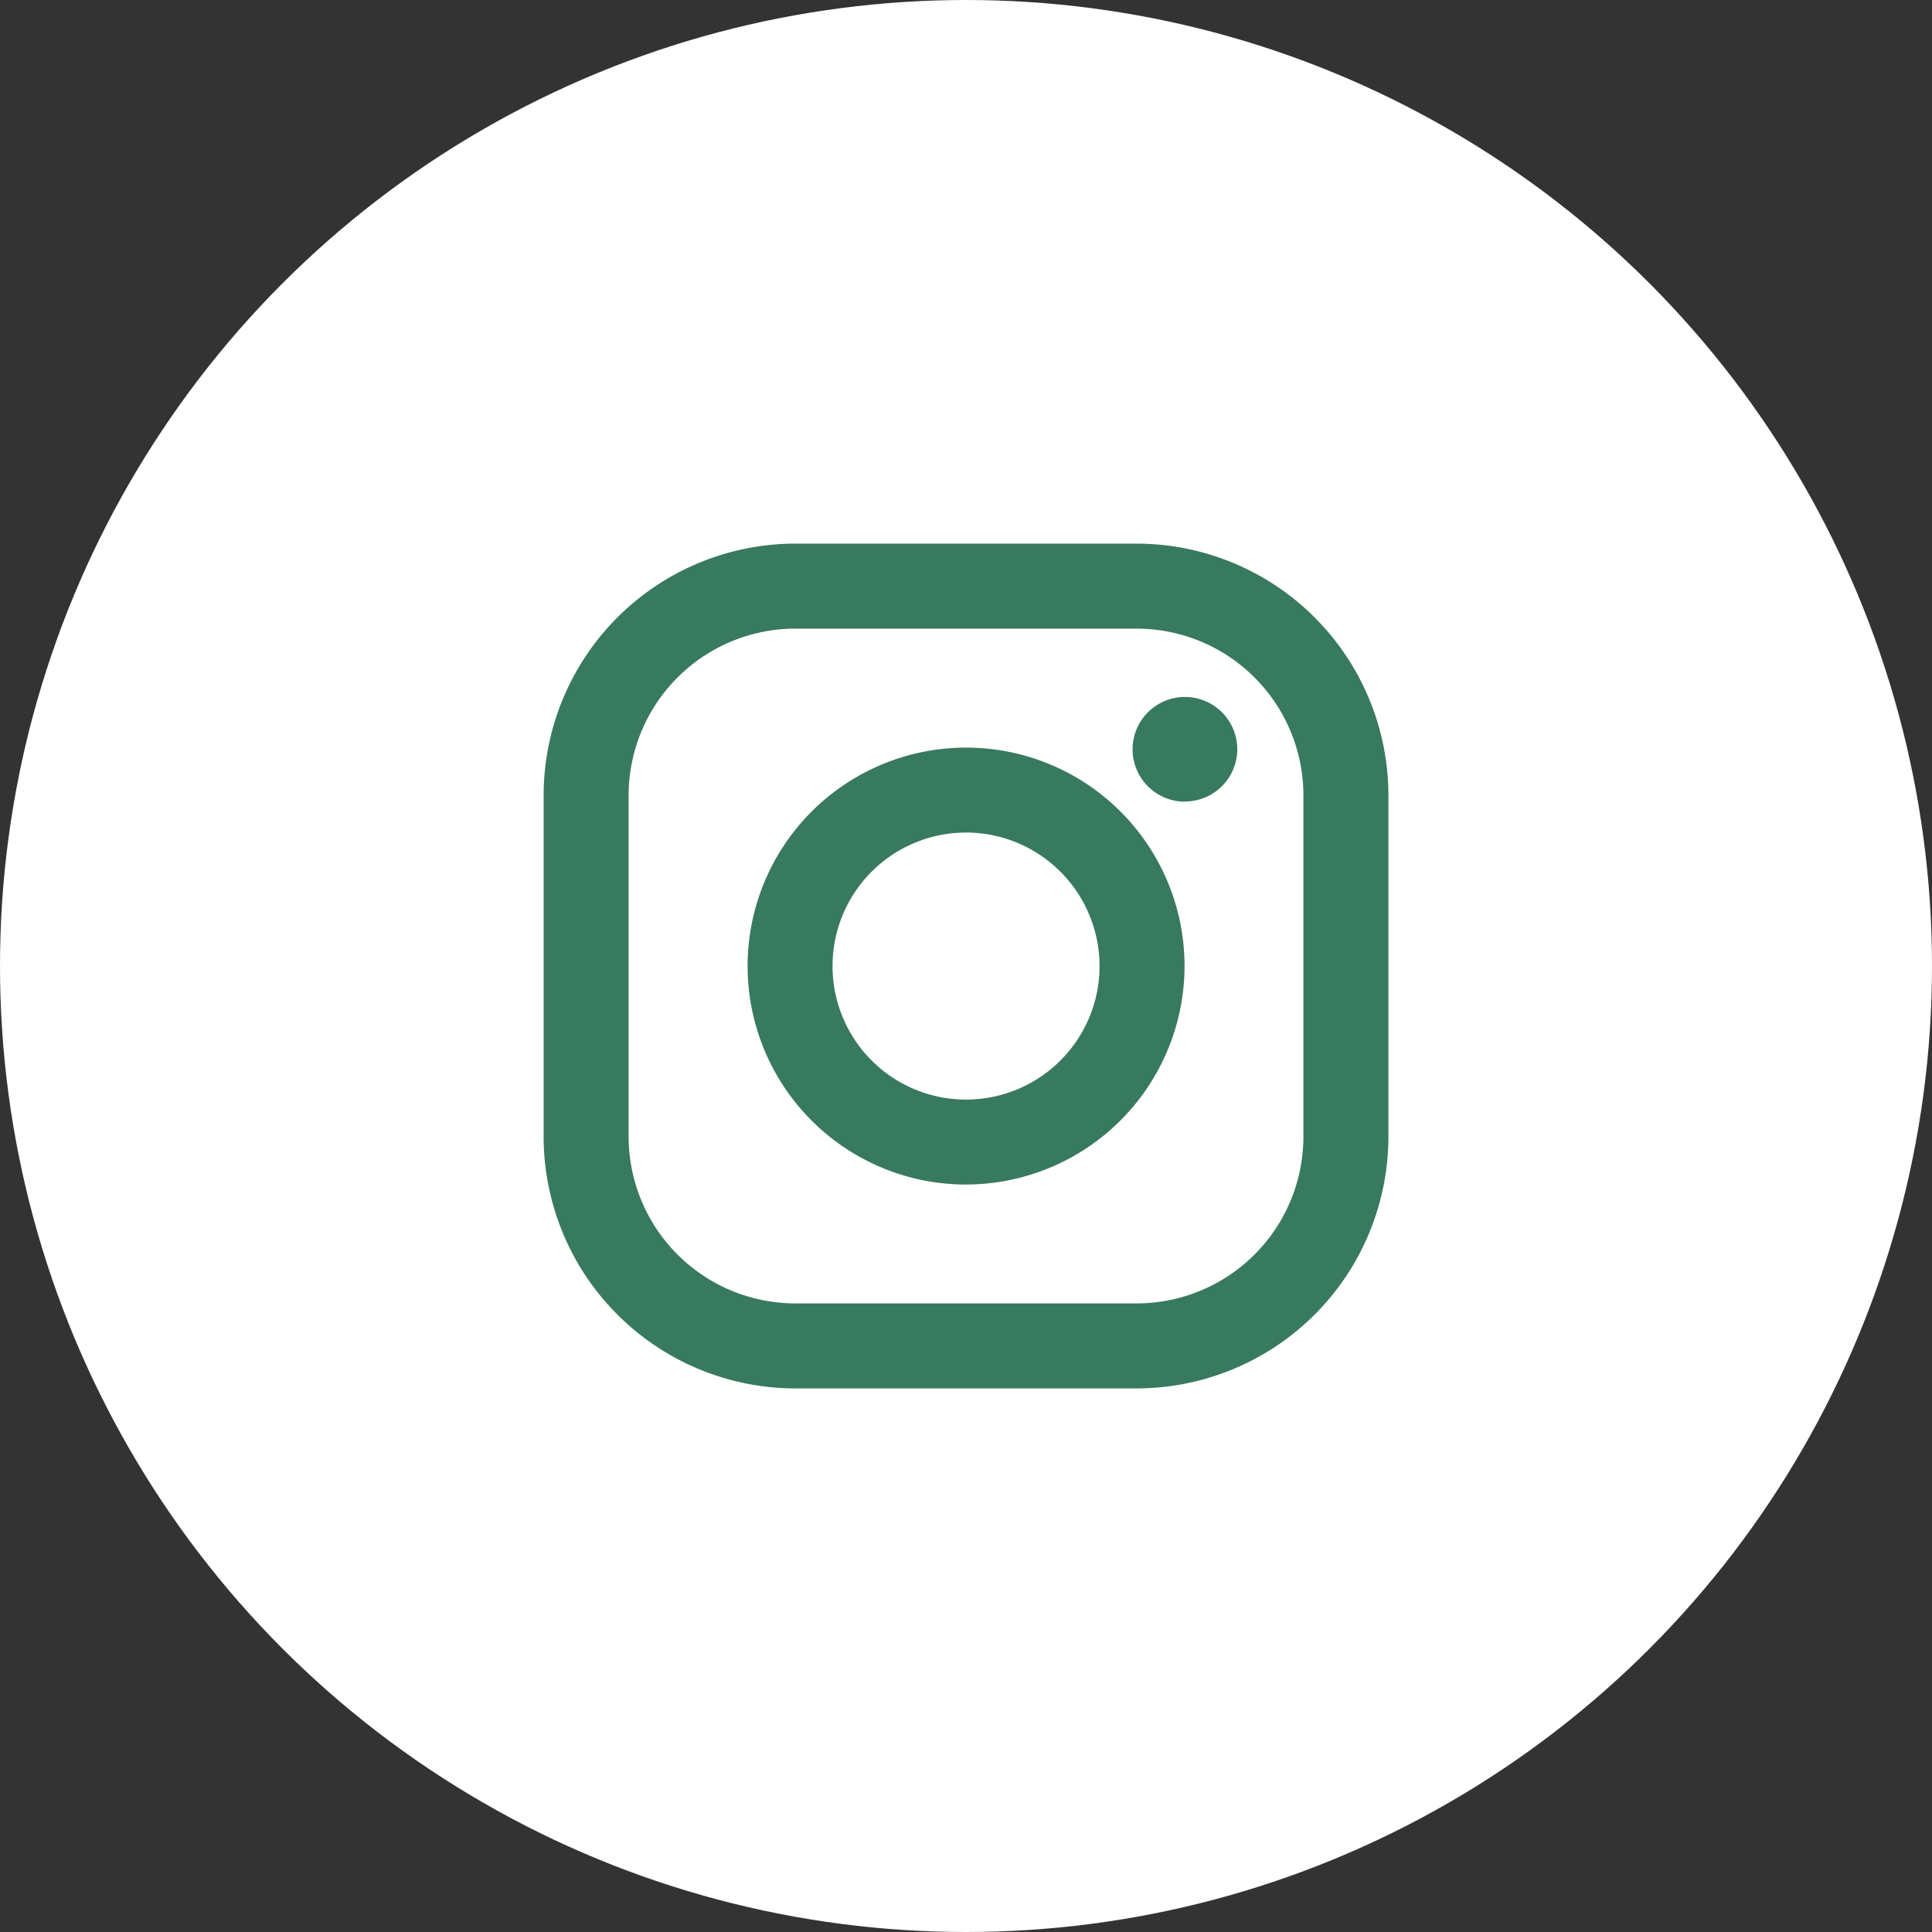
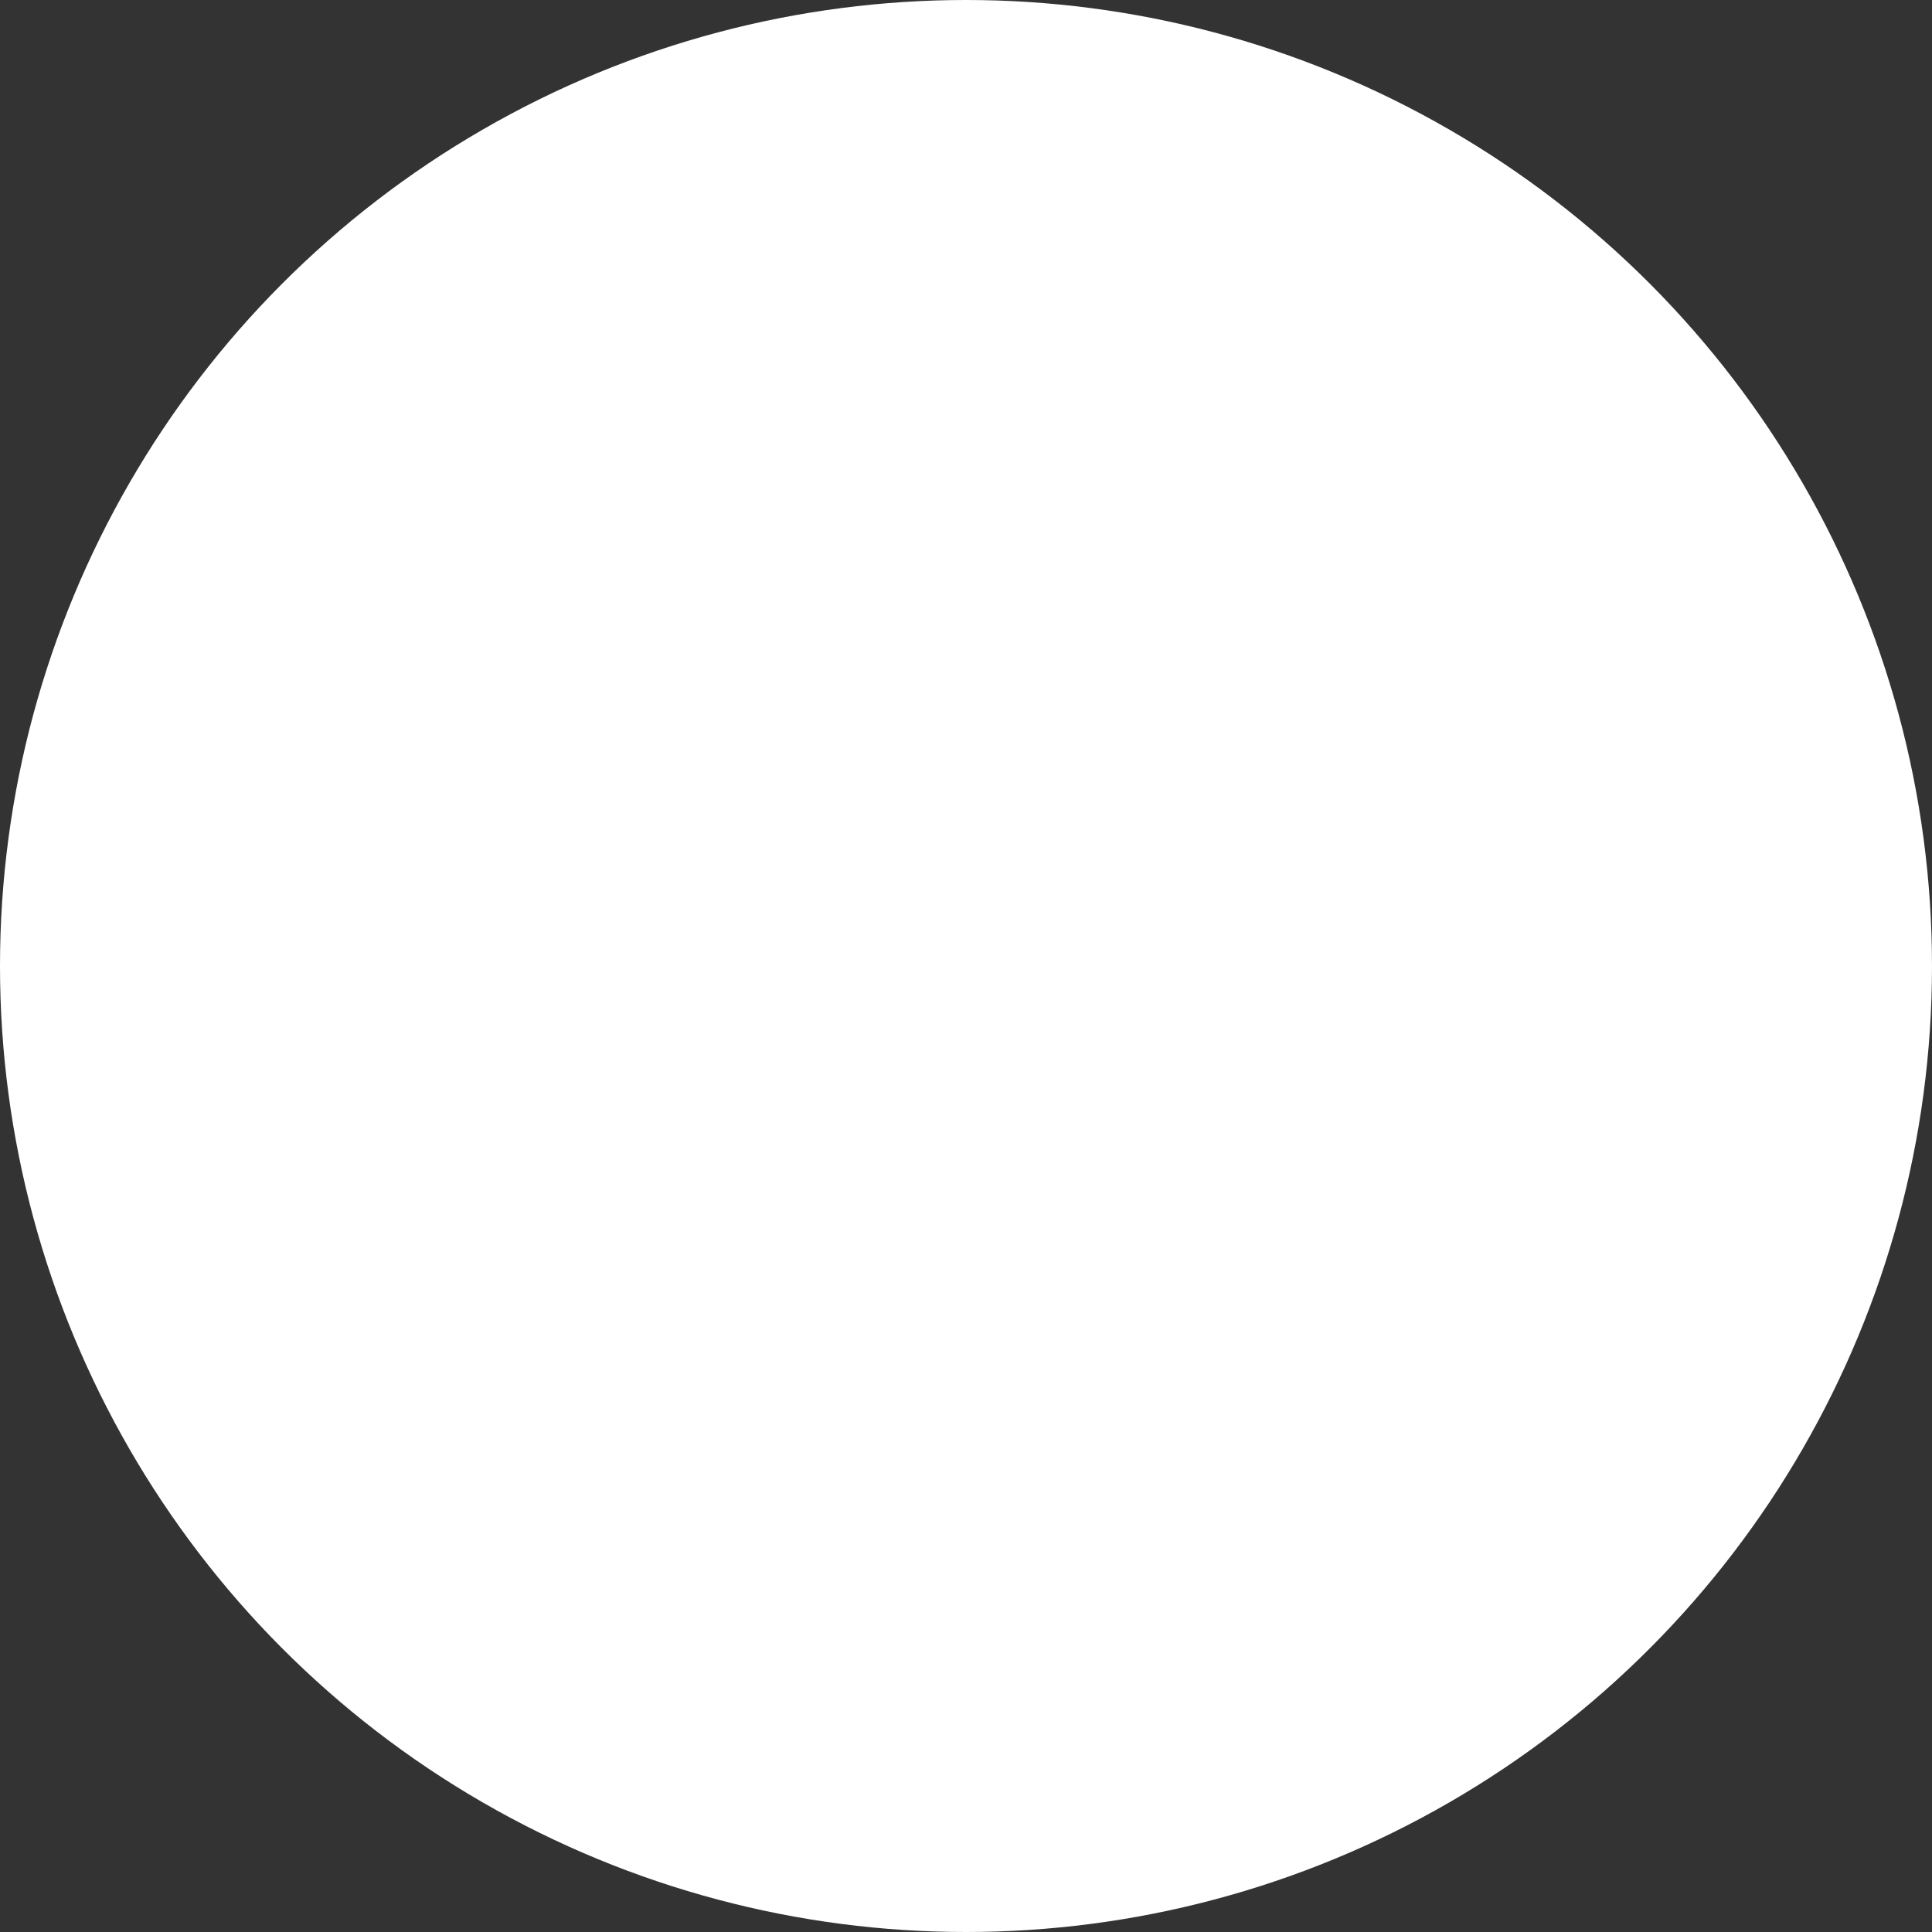
<svg xmlns="http://www.w3.org/2000/svg" width="50" height="50" viewBox="0 0 50 50">
  <rect x="0" y="0" width="50" height="50" fill="#333333" stroke="none" />
  <circle cx="25" cy="25" r="25" fill="#fff" />
-   <path d="M15.35,21.863H6.513A6.52,6.52,0,0,1,0,15.35V6.513A6.52,6.52,0,0,1,6.513,0H15.35a6.52,6.52,0,0,1,6.513,6.513V15.35A6.52,6.52,0,0,1,15.35,21.863ZM6.513,2.2A4.319,4.319,0,0,0,2.2,6.513V15.35a4.318,4.318,0,0,0,4.314,4.313H15.35a4.318,4.318,0,0,0,4.313-4.313V6.513A4.318,4.318,0,0,0,15.35,2.2Zm4.419,14.387a5.654,5.654,0,1,1,5.655-5.654A5.661,5.661,0,0,1,10.932,16.586Zm0-9.109a3.455,3.455,0,1,0,3.455,3.455A3.459,3.459,0,0,0,10.932,7.477Zm5.665-.8A1.355,1.355,0,1,1,17.952,5.32,1.356,1.356,0,0,1,16.6,6.674Z" transform="translate(14.069 14.069)" fill="#387a5f" />
</svg>